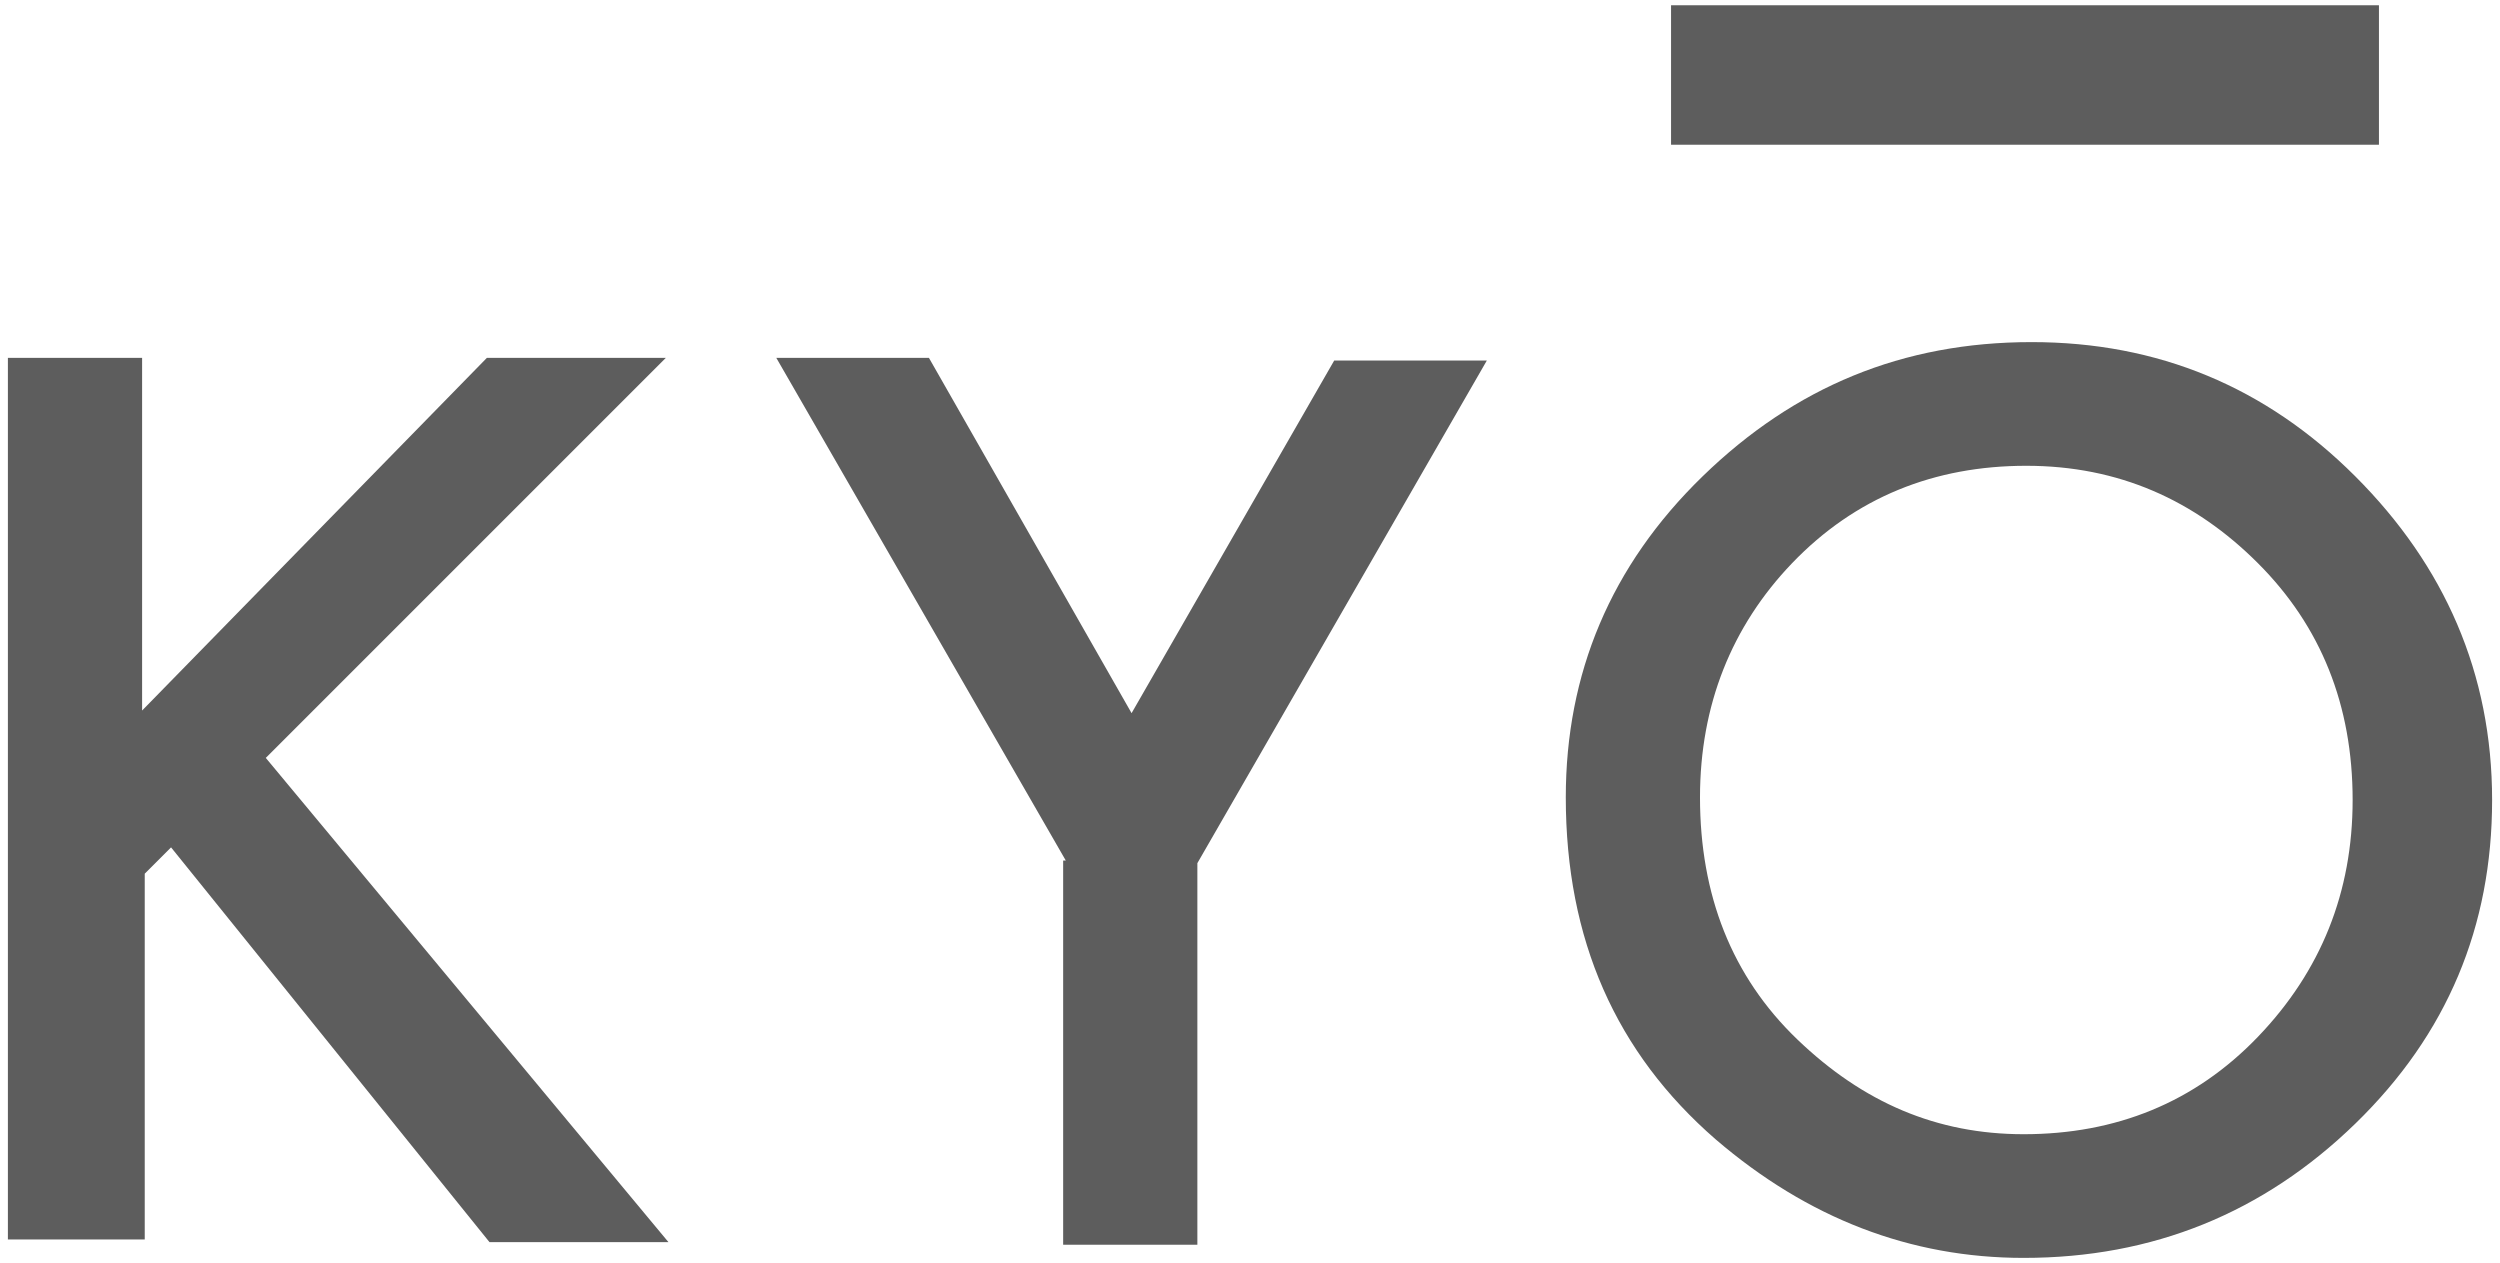
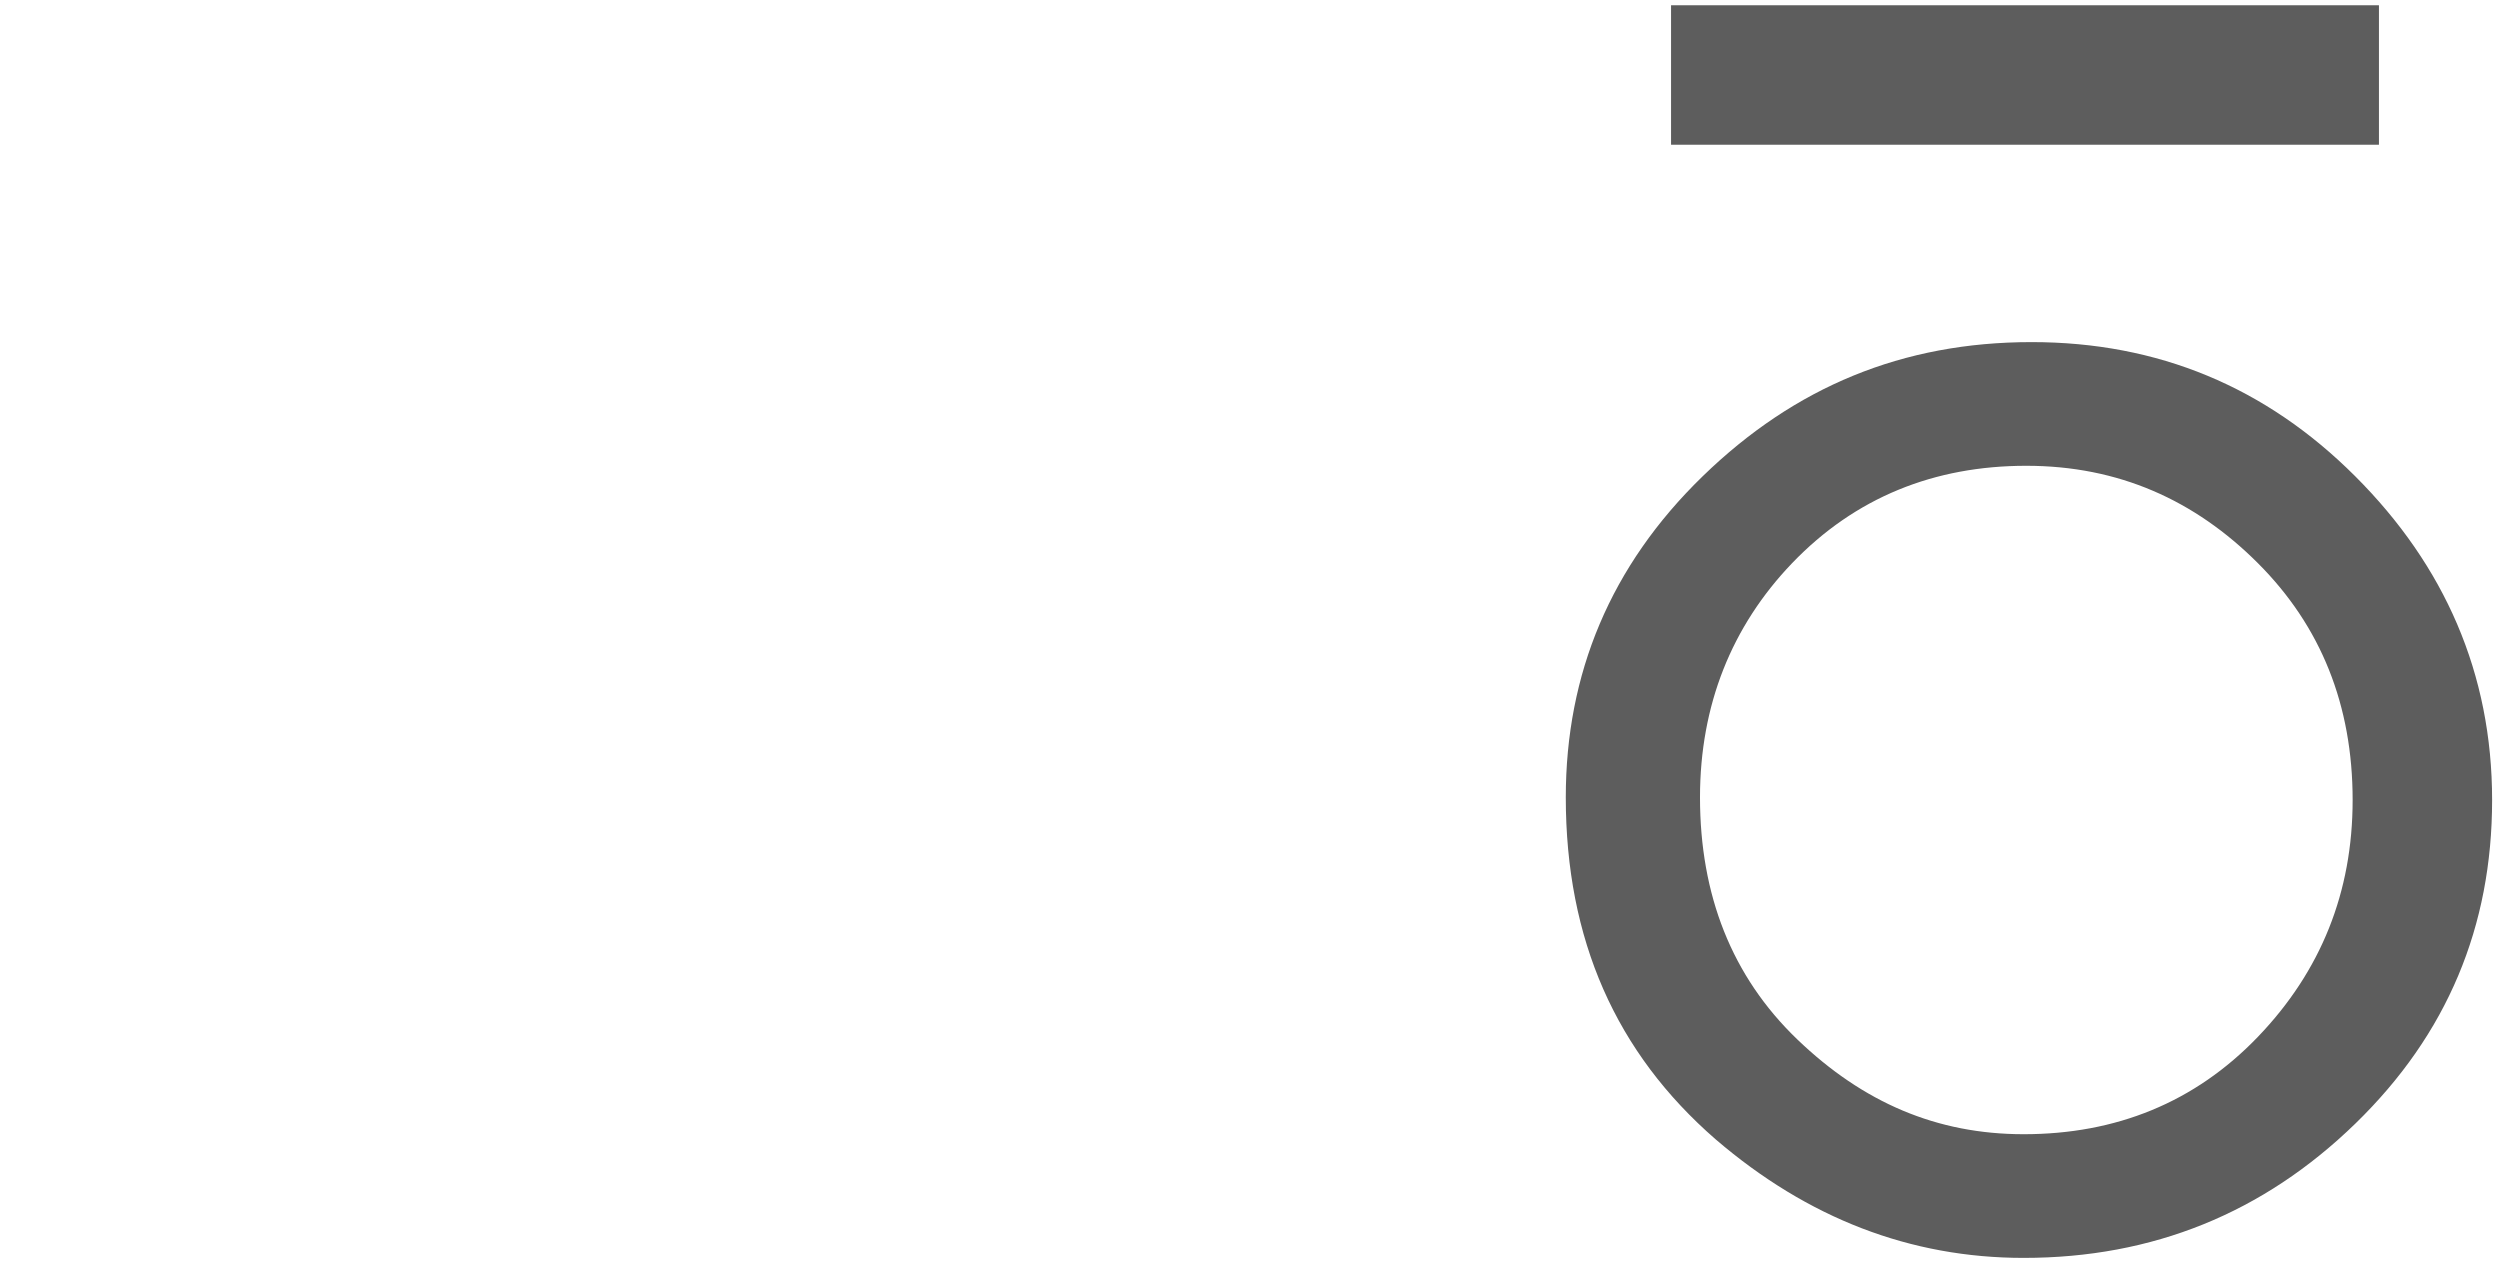
<svg xmlns="http://www.w3.org/2000/svg" version="1.1" id="Layer_1" x="0px" y="0px" viewBox="0 0 95 48" style="enable-background:new 0 0 95 48;" xml:space="preserve">
  <style type="text/css">
	.st0{fill:#5D5D5D;}
</style>
  <g>
-     <path class="st0" d="M5.4,27l13.1-13.4h6.8L10.1,28.8l15.3,18.4h-6.8l-12.1-15l-1,1v13.9H0.3V13.6h5.1V27z" />
-     <path class="st0" d="M40.5,32.7l-11-19.1h5.8L43,27.1l7.7-13.4h5.8l-11,19.1v14.5h-5.1V32.7z" />
    <path class="st0" d="M59.5,30.3c0-4.7,1.7-8.8,5.2-12.2c3.5-3.4,7.6-5.1,12.5-5.1c4.8,0,8.9,1.7,12.3,5.1c3.4,3.4,5.2,7.5,5.2,12.3   c0,4.8-1.7,8.9-5.2,12.3c-3.5,3.4-7.7,5.1-12.6,5.1c-4.3,0-8.2-1.5-11.7-4.5C61.4,40,59.5,35.7,59.5,30.3z M64.6,30.3   c0,3.7,1.2,6.8,3.7,9.2c2.5,2.4,5.3,3.6,8.6,3.6c3.5,0,6.5-1.2,8.9-3.7c2.4-2.5,3.6-5.5,3.6-9c0-3.6-1.2-6.6-3.6-9   c-2.4-2.4-5.3-3.7-8.8-3.7c-3.5,0-6.5,1.2-8.9,3.7C65.8,23.8,64.6,26.8,64.6,30.3z" />
    <rect x="63.5" y="0.2" class="st0" width="26.9" height="5.3" />
  </g>
</svg>